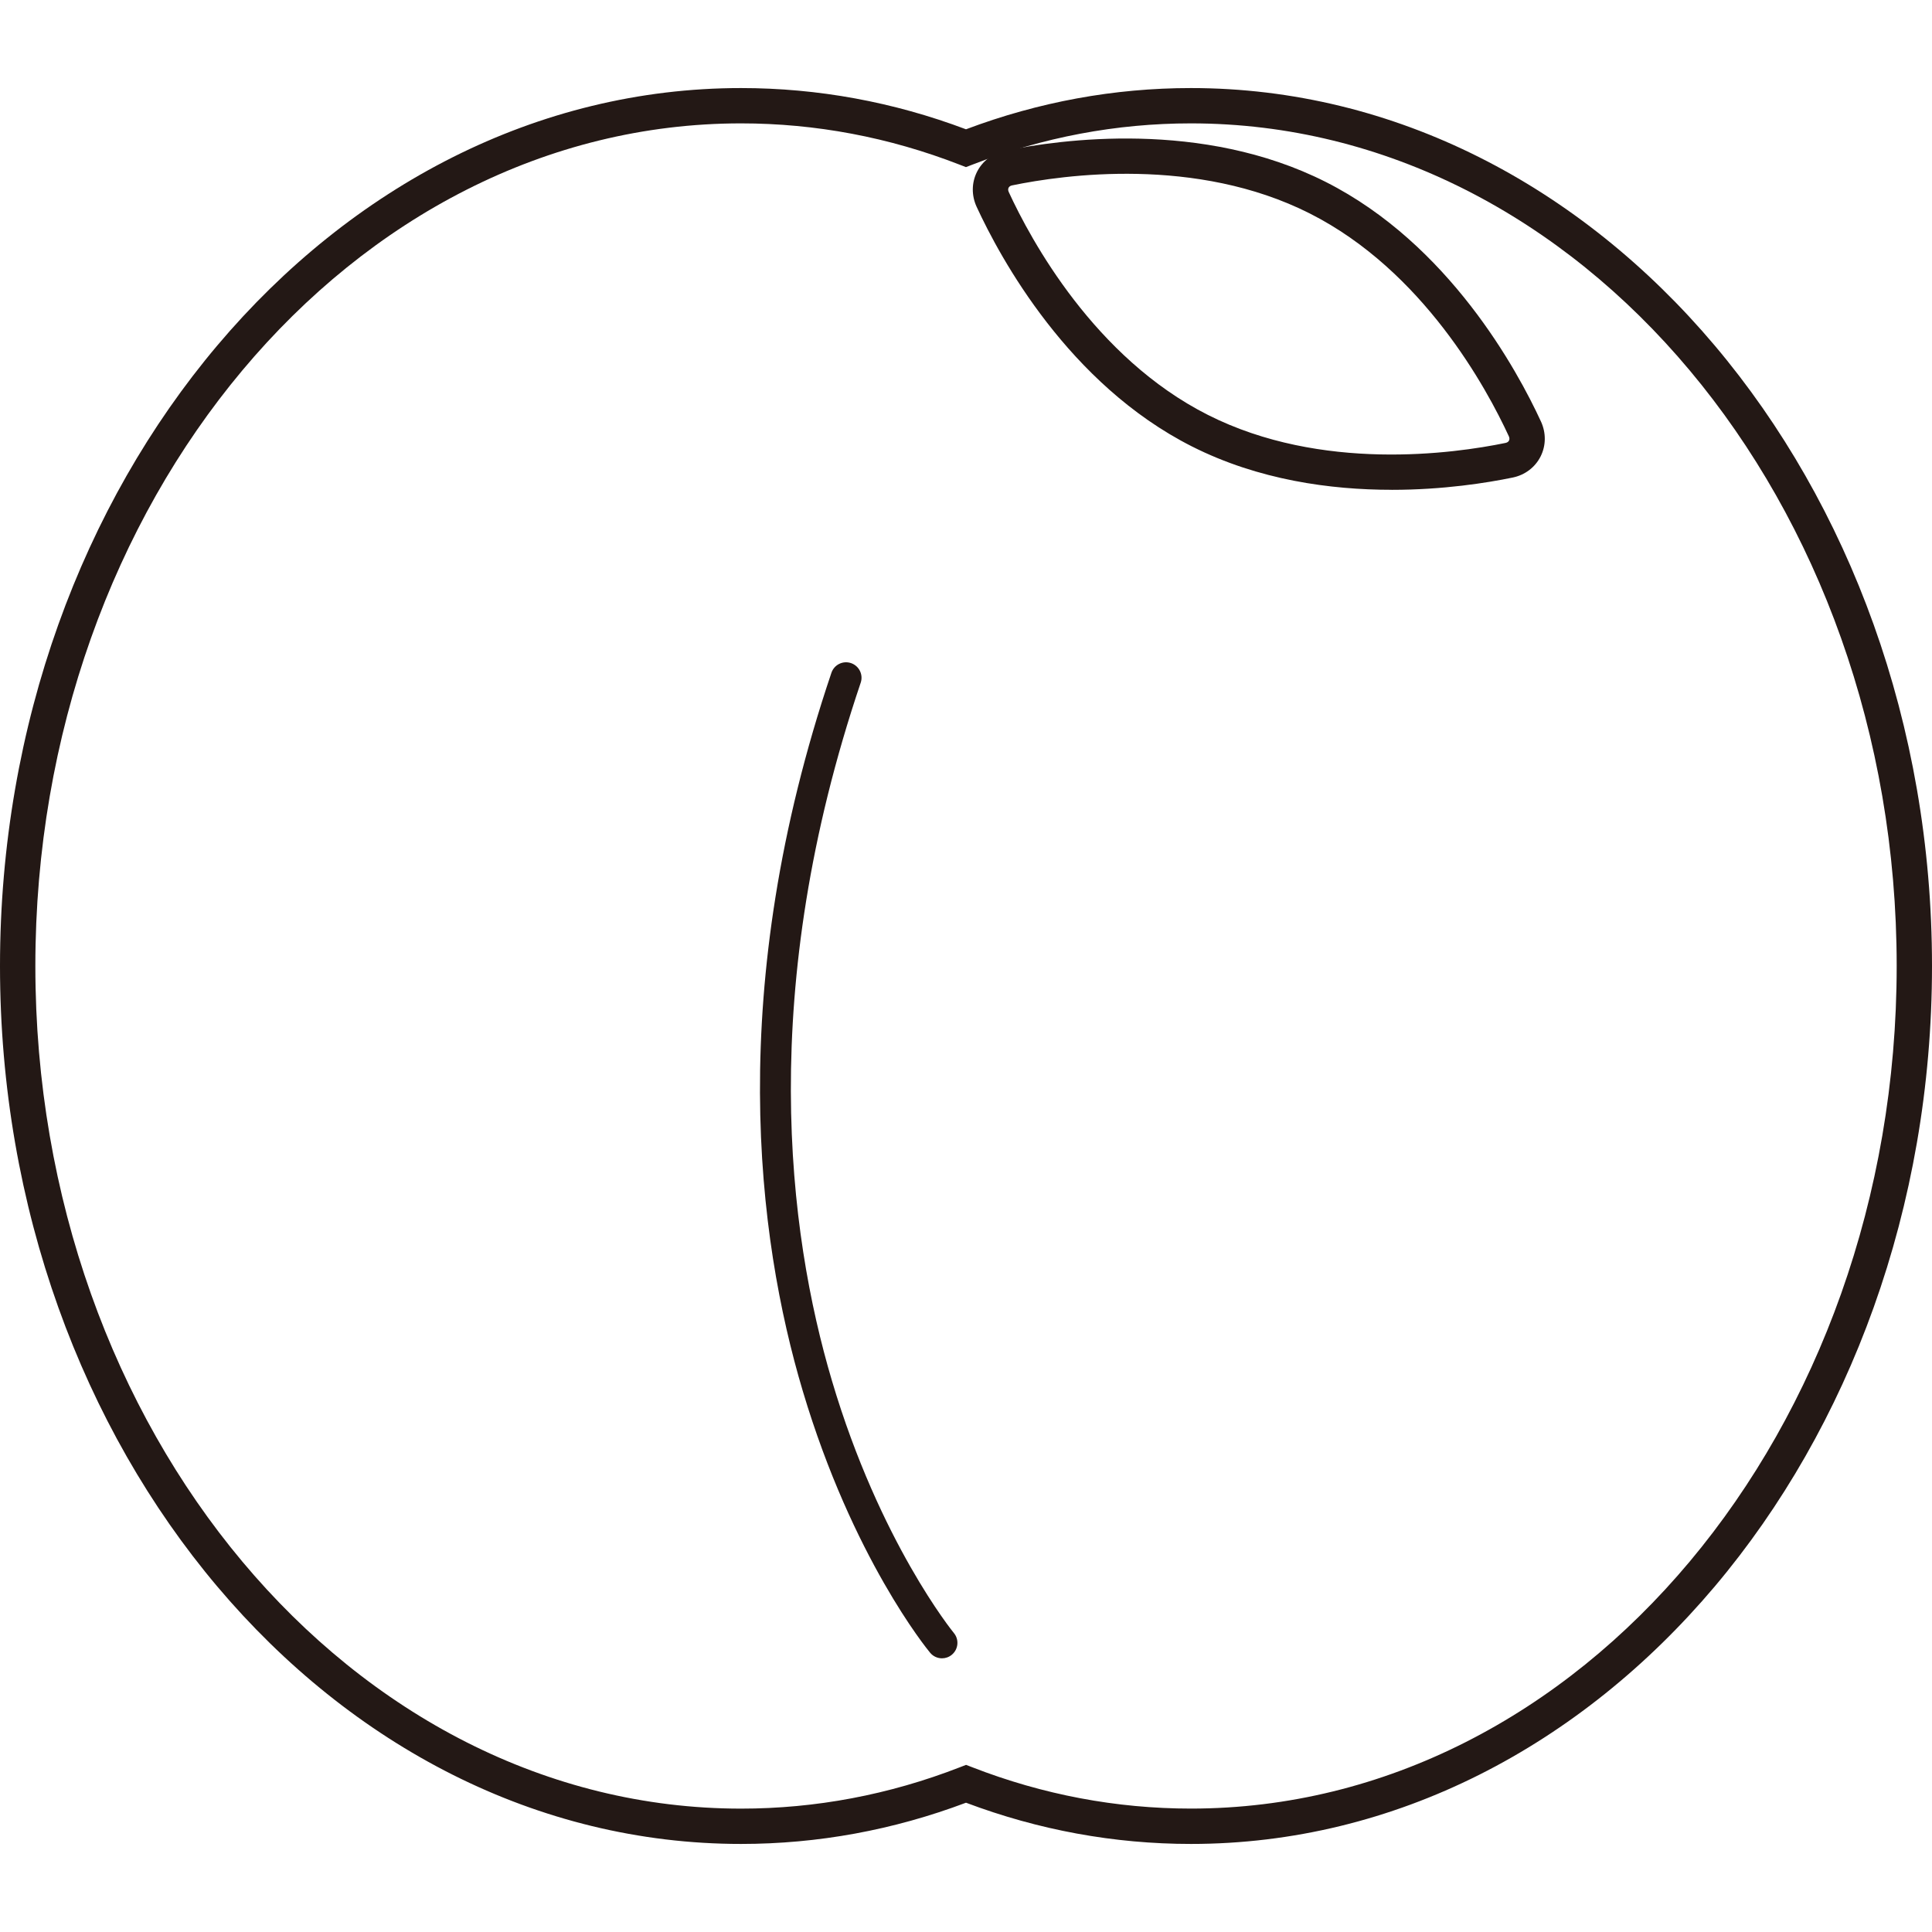
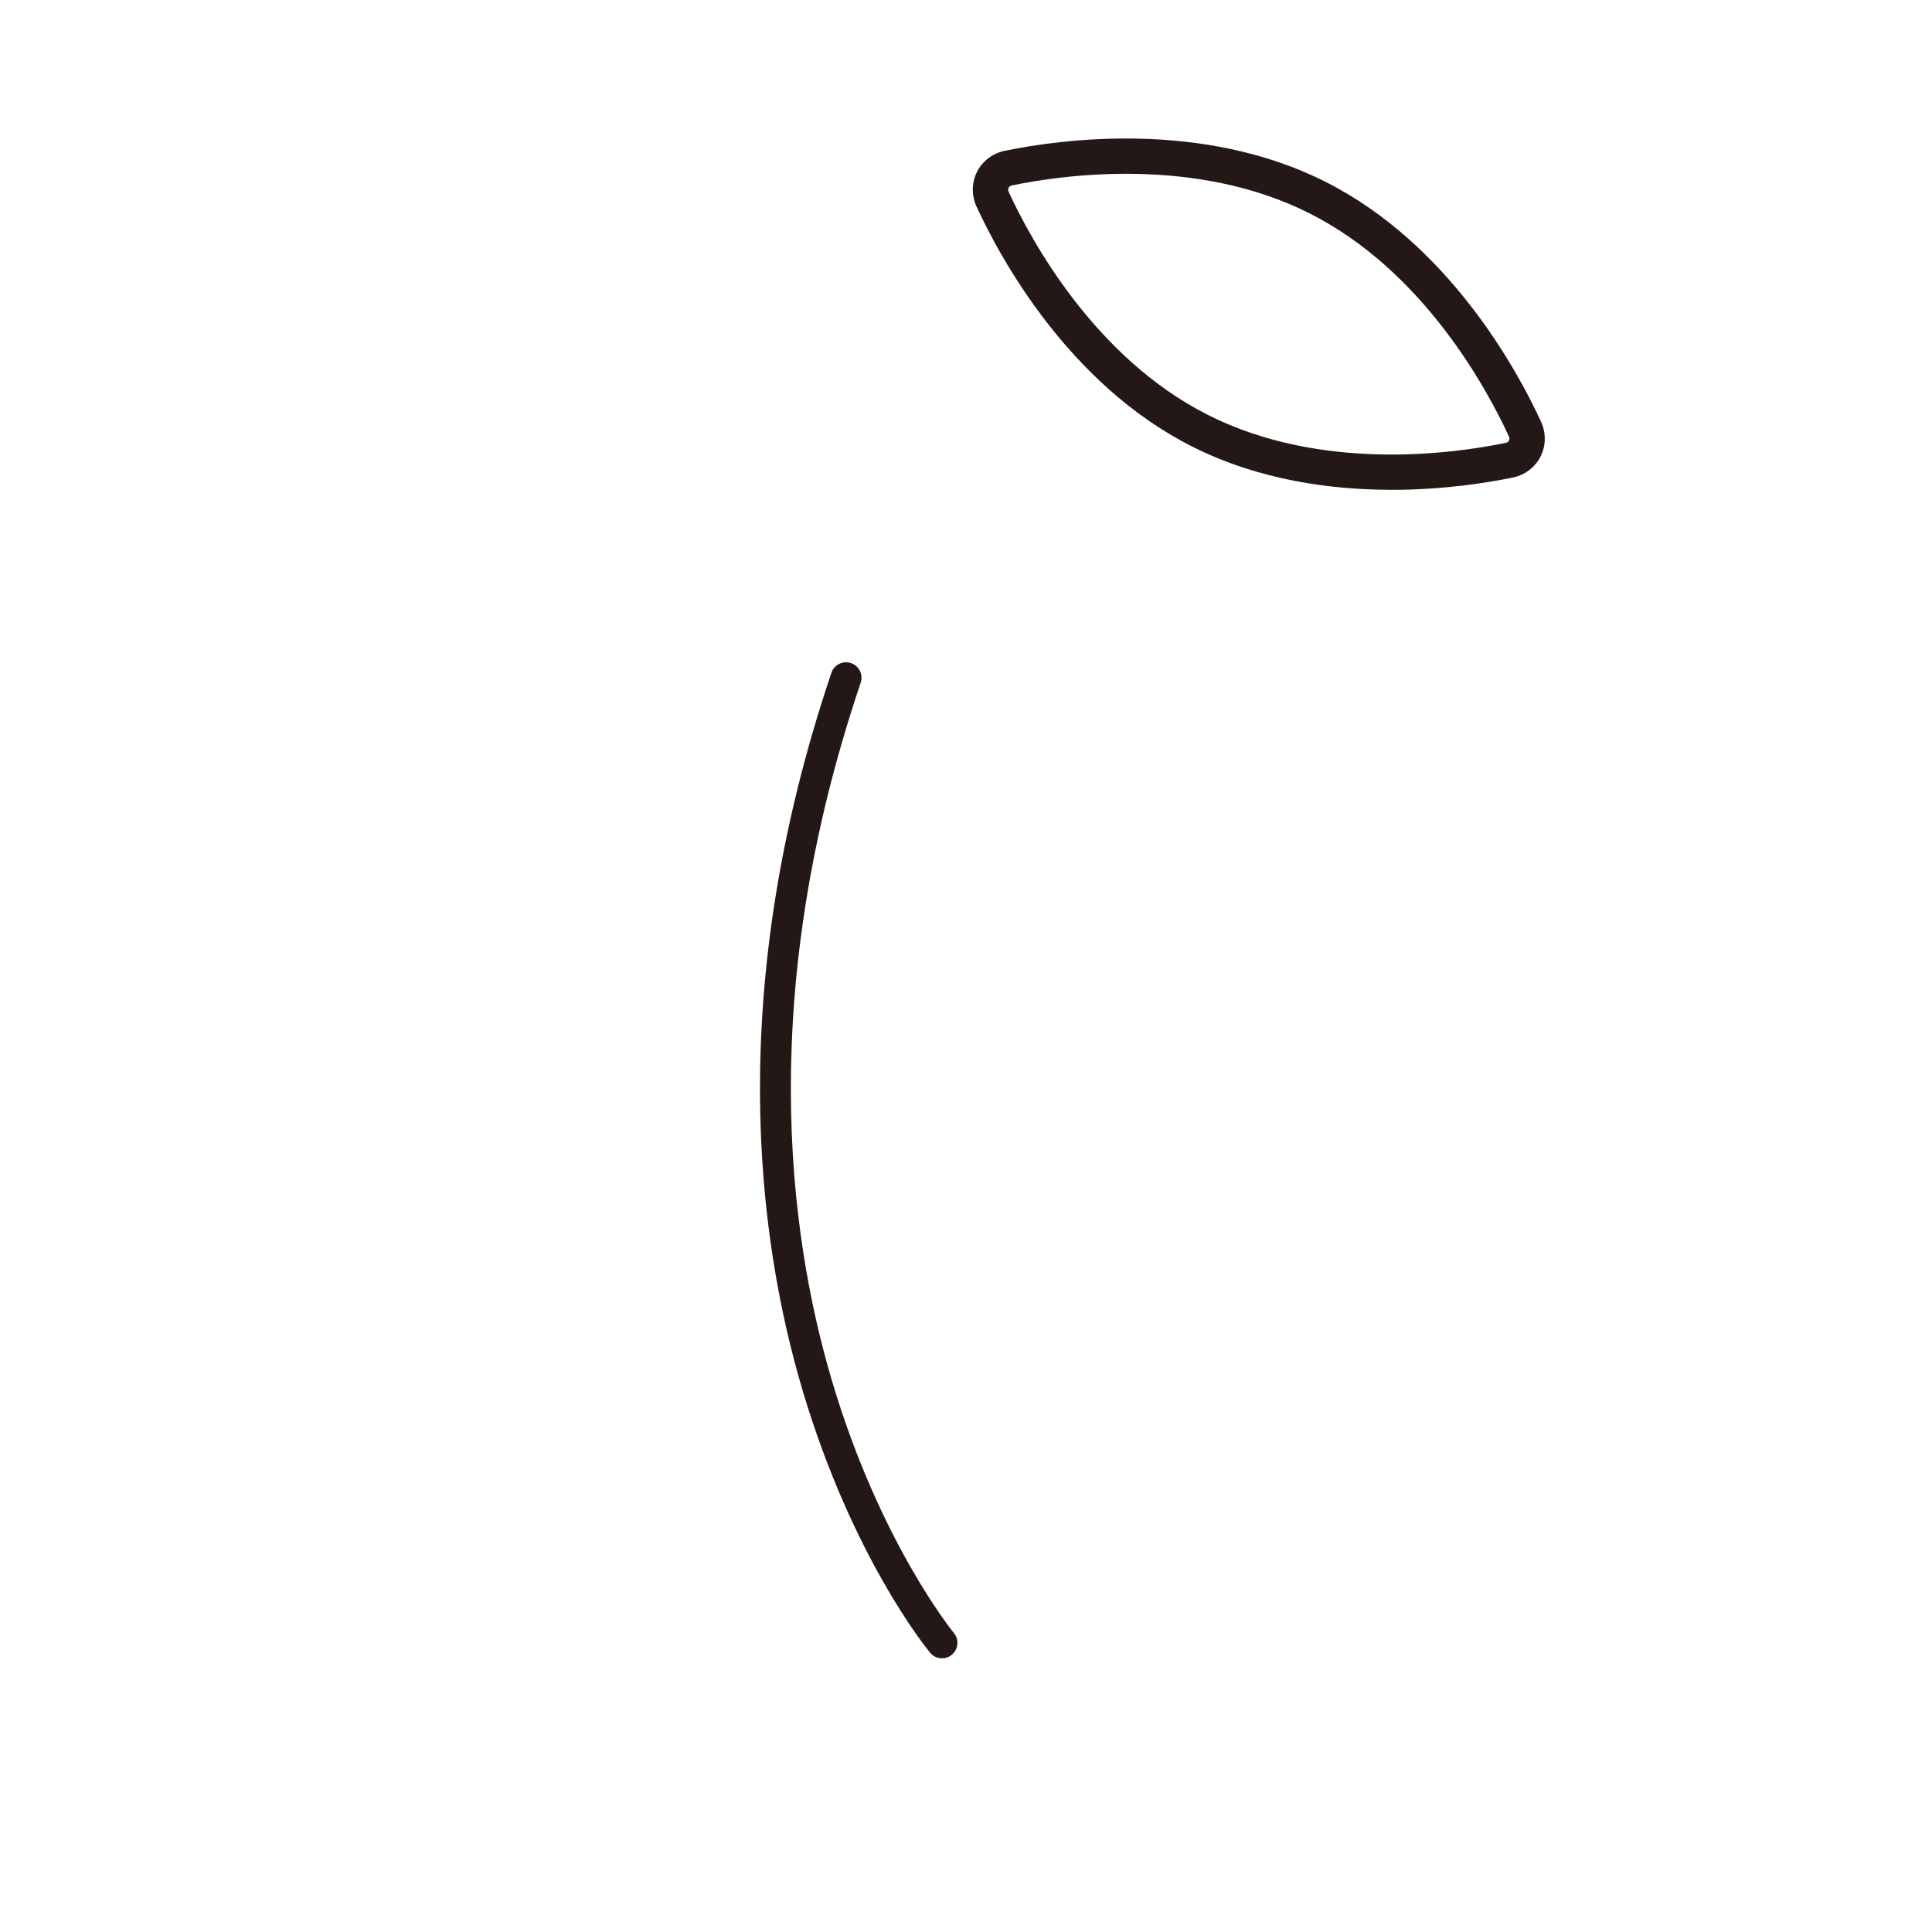
<svg xmlns="http://www.w3.org/2000/svg" id="_レイヤー_1" data-name="レイヤー_1" width="500" height="500" viewBox="0 0 500 500">
  <defs>
    <style>
      .cls-1 {
        fill: #231815;
      }
    </style>
  </defs>
-   <path class="cls-1" d="M308.21,477.21c-19.85,0-39.43-3.59-58.21-10.67-18.79,7.08-38.36,10.67-58.21,10.67C86.03,477.21,0,375.29,0,250S86.03,22.79,191.79,22.79c19.85,0,39.43,3.59,58.21,10.67,18.79-7.08,38.36-10.67,58.21-10.67,105.75,0,191.79,101.93,191.79,227.21s-86.03,227.21-191.79,227.21ZM250,456.74l1.66.64c18.23,7.09,37.26,10.68,56.56,10.68,100.71,0,182.64-97.82,182.64-218.07S408.92,31.93,308.21,31.93c-19.3,0-38.33,3.59-56.56,10.68l-1.66.64-1.66-.64c-18.23-7.09-37.26-10.68-56.56-10.68C91.08,31.93,9.15,129.76,9.15,250s81.93,218.07,182.64,218.07c19.3,0,38.33-3.59,56.56-10.68l1.66-.64Z" />
  <path class="cls-1" d="M360.15,126.76c-15.77,0-34.42-2.51-51.67-11.22h0c-31.93-16.13-49.61-48.75-55.73-62.02-1.35-2.94-1.32-6.23.1-9.05,1.42-2.81,4.05-4.8,7.22-5.45,14.32-2.95,51.06-8.08,83,8.05,31.93,16.13,49.61,48.75,55.73,62.02,1.35,2.94,1.32,6.23-.1,9.05-1.42,2.81-4.05,4.8-7.22,5.45-6.58,1.36-17.91,3.18-31.32,3.18ZM312.61,107.38c29.36,14.83,63.65,10.01,77.02,7.25.55-.11.79-.4.9-.62.11-.22.19-.59-.04-1.09-5.72-12.4-22.18-42.86-51.55-57.69-29.36-14.83-63.65-10.01-77.02-7.25-.55.11-.79.4-.9.62-.11.22-.19.59.04,1.09,5.72,12.4,22.18,42.86,51.55,57.69h0Z" />
  <path class="cls-1" d="M243.79,429.17c-1.15,0-2.29-.49-3.08-1.45-.81-.98-20.06-24.52-32.95-67.72-11.84-39.71-20.17-104.2,7.41-185.88.71-2.09,2.97-3.22,5.07-2.51,2.09.71,3.22,2.98,2.51,5.07-26.85,79.48-18.87,142.1-7.45,180.63,12.38,41.78,31.37,65.08,31.56,65.31,1.41,1.7,1.17,4.22-.53,5.63-.75.62-1.65.92-2.55.92Z" />
</svg>